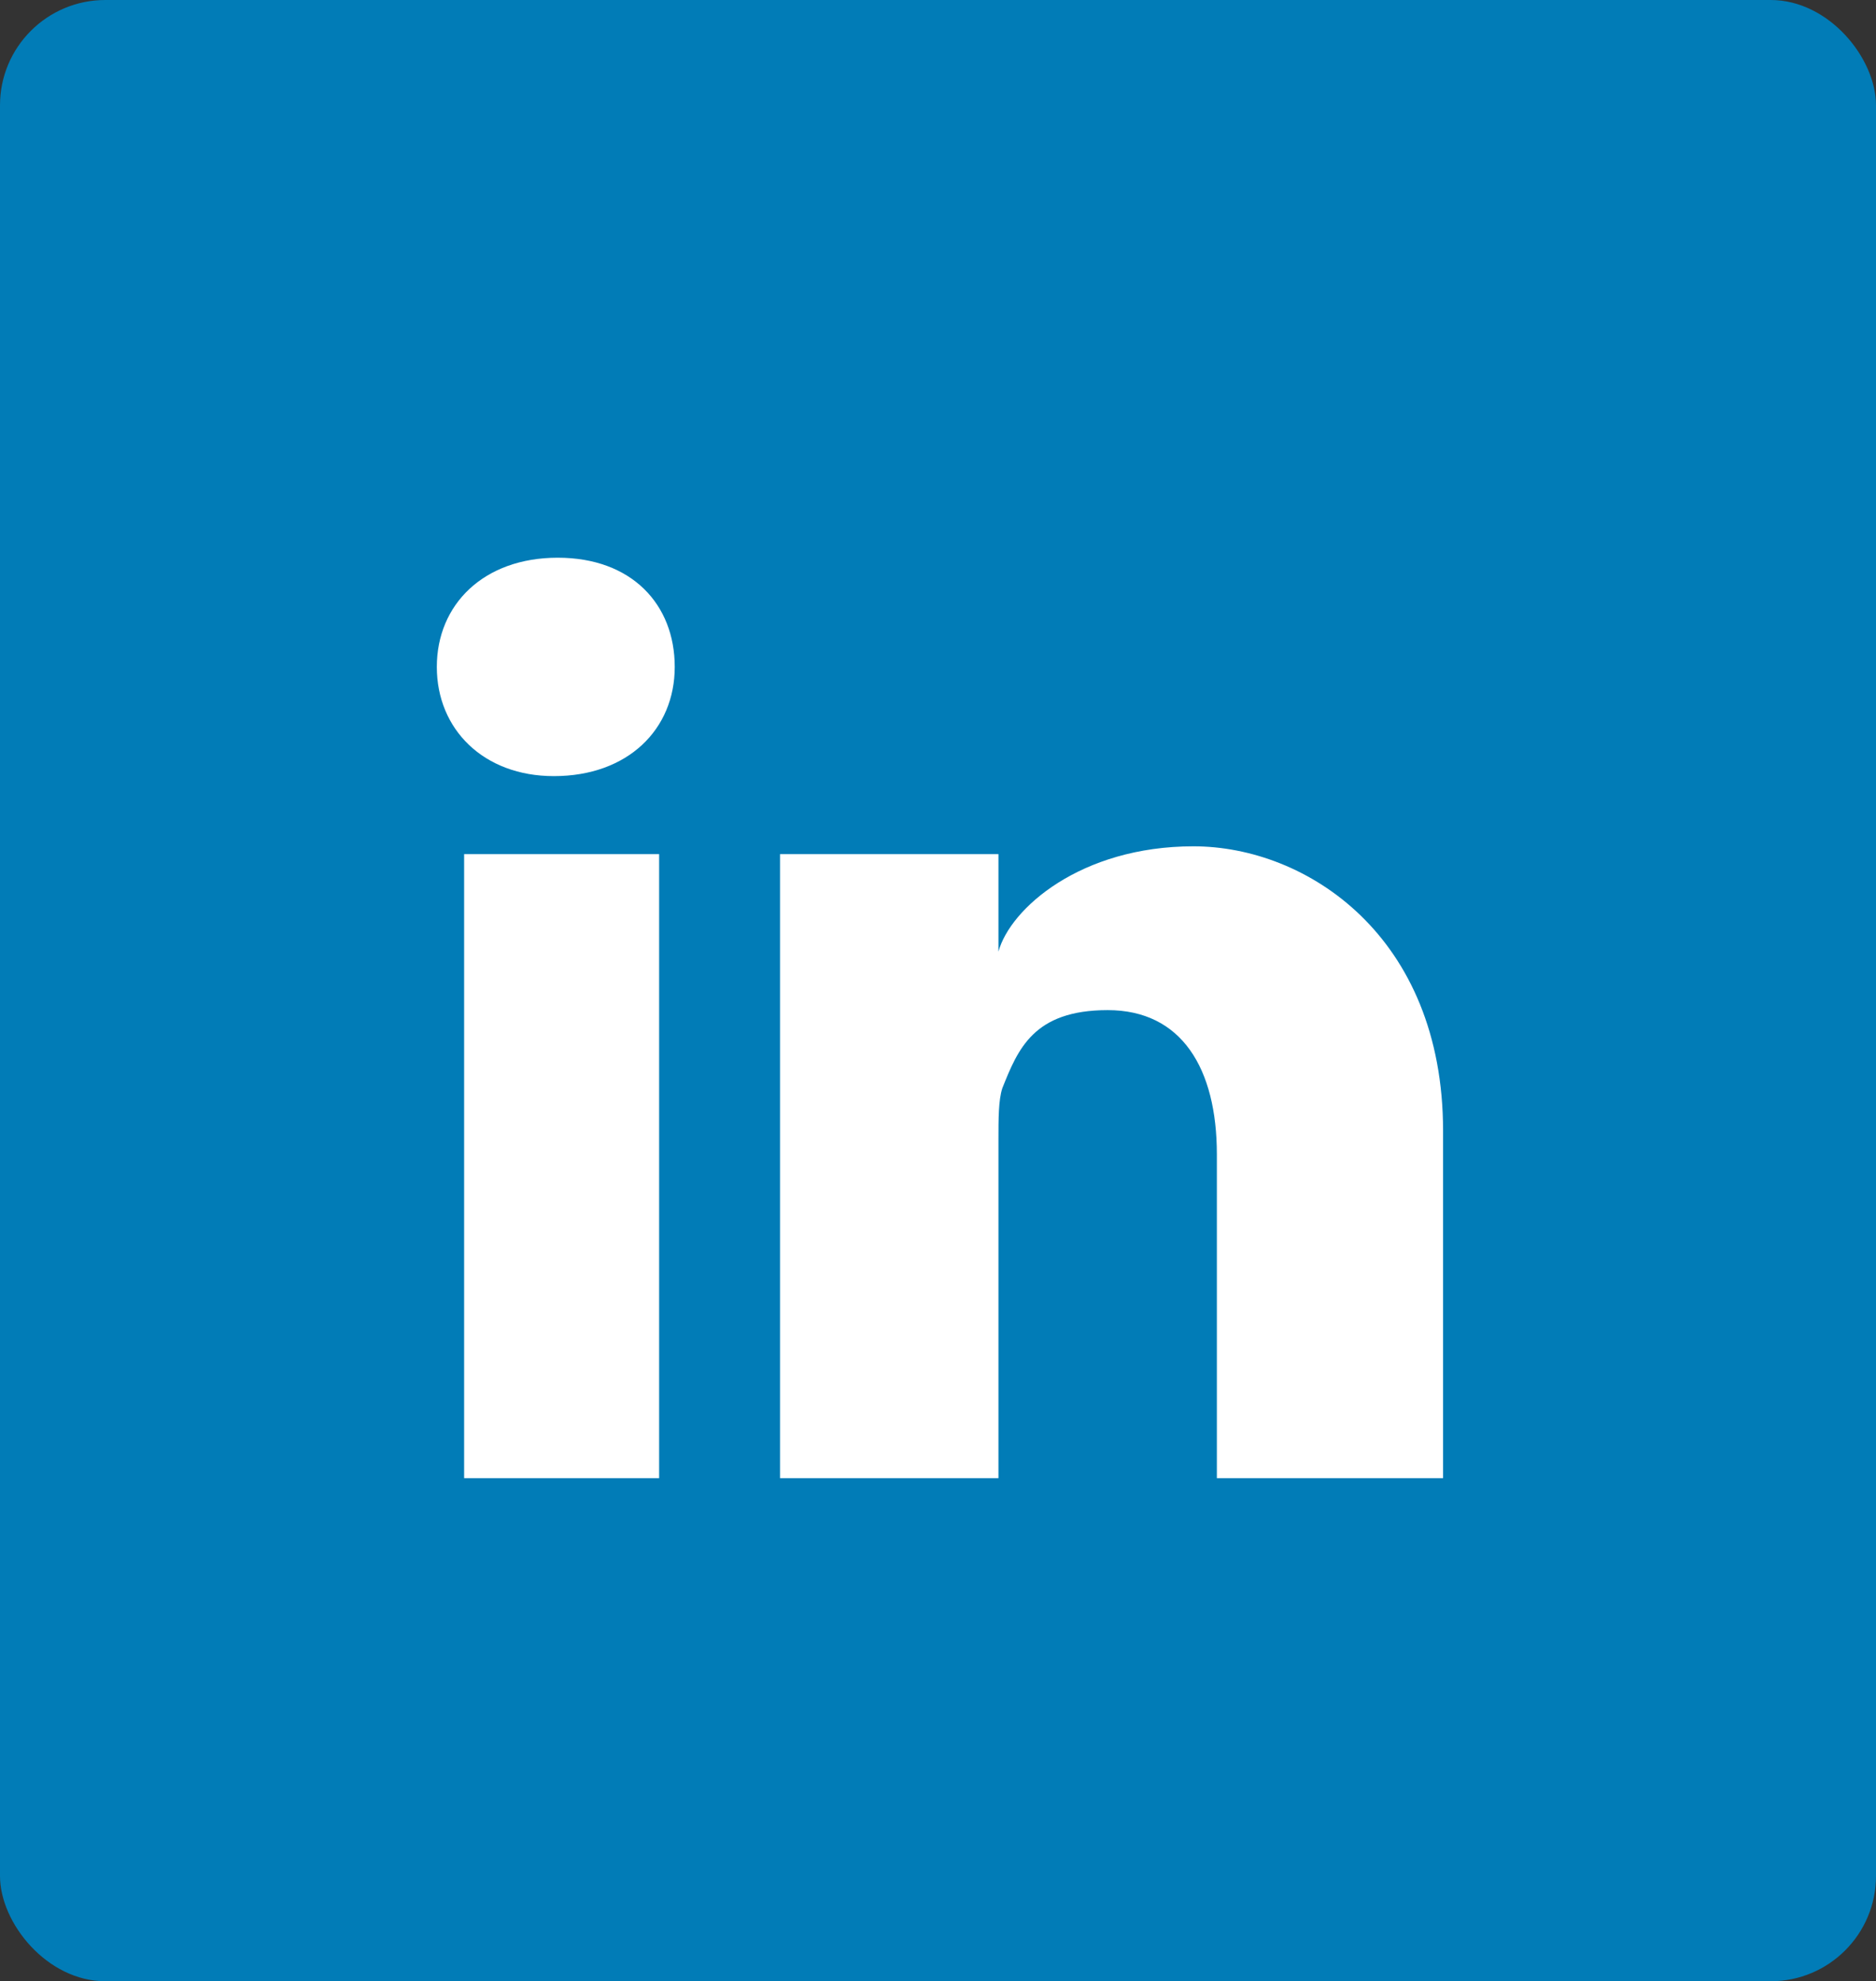
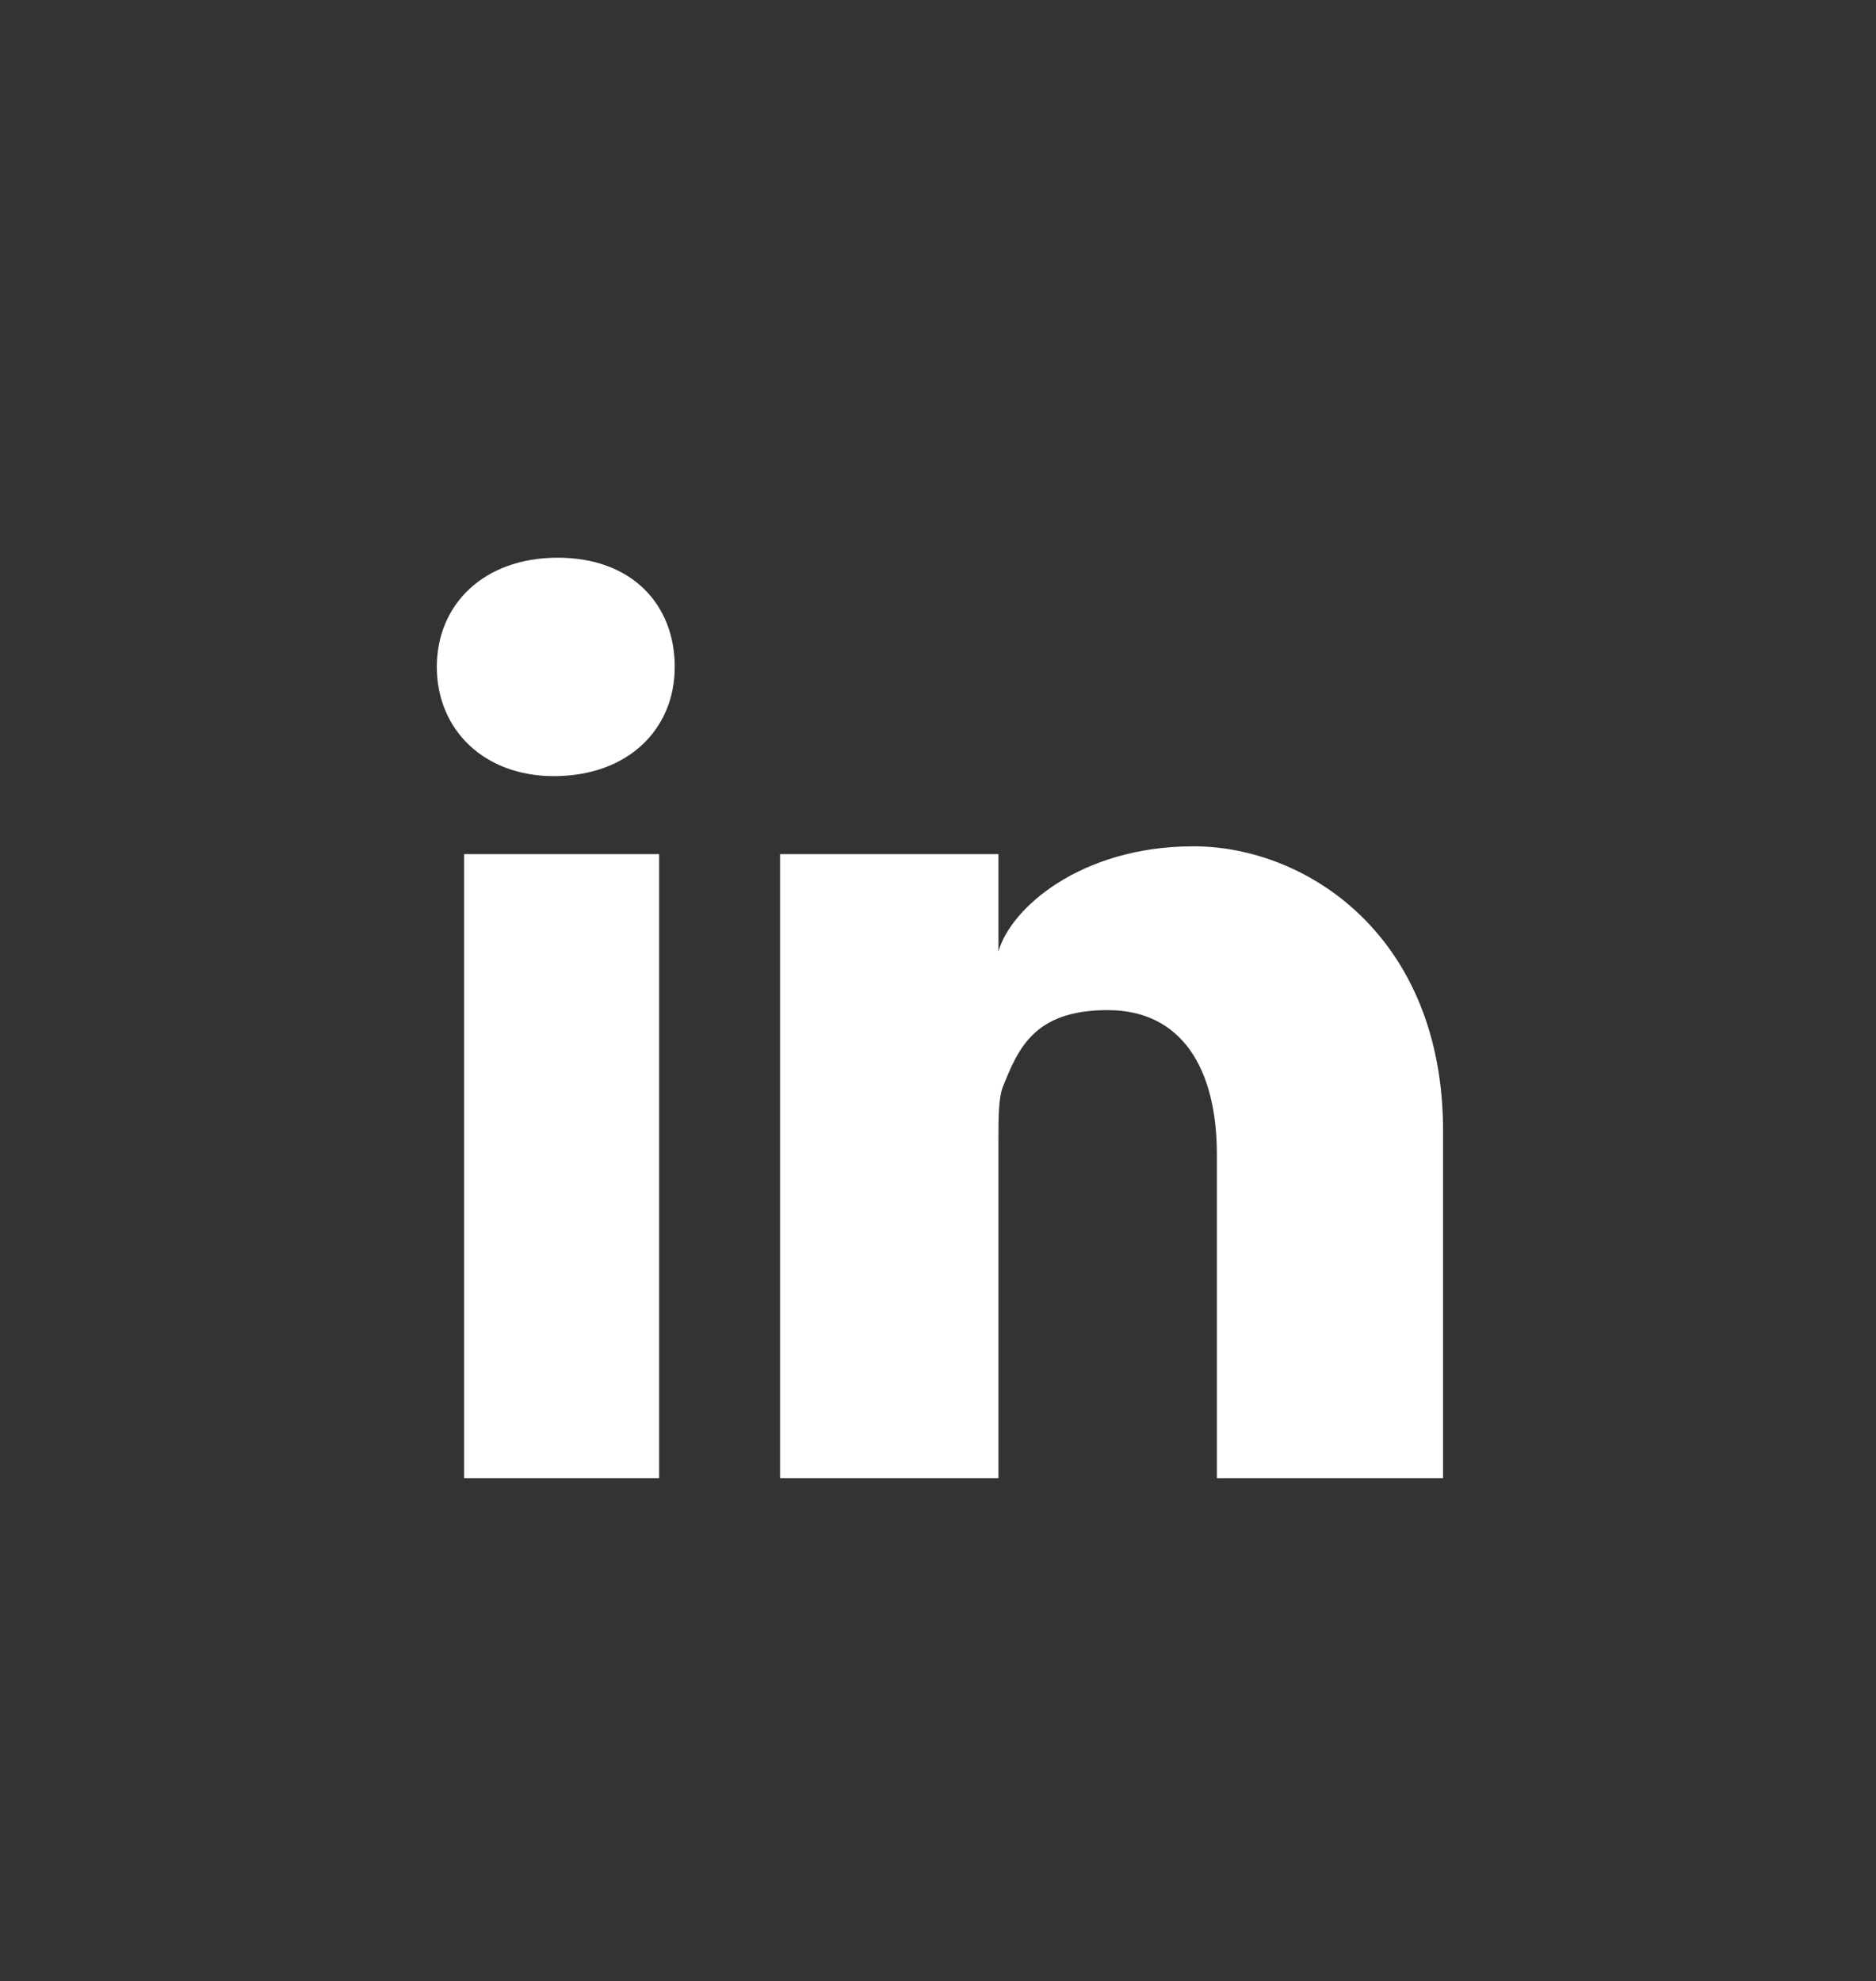
<svg xmlns="http://www.w3.org/2000/svg" id="Calque_1" version="1.1" viewBox="0 0 48.1 50.8">
  <rect x="0" y="0" width="48.1" height="50.8" fill="#333333" stroke="none" />
  <defs>
    <style>
      .st0 {
        fill: #017cb7;
      }

      .st1 {
        fill: #fff;
      }
    </style>
  </defs>
-   <rect class="st0" width="48.1" height="50.8" rx="2.7" ry="2.7" />
-   <path class="st1" d="M16.9,37.9h-5v-16h5v16ZM14.2,19.9h0c-1.8,0-3-1.2-3-2.8s1.2-2.8,3.1-2.8,3,1.2,3,2.8c0,1.6-1.2,2.8-3.1,2.8ZM36.9,37.9h-5.7v-8.3c0-2.2-.9-3.7-2.8-3.7s-2.3,1-2.7,2c-.1.3-.1.8-.1,1.3v8.7h-5.6s0-14.7,0-16h5.6v2.5c.3-1.1,2.1-2.7,5-2.7s6.4,2.3,6.4,7.3v8.9Z" />
+   <path class="st1" d="M16.9,37.9h-5v-16h5v16ZM14.2,19.9h0c-1.8,0-3-1.2-3-2.8s1.2-2.8,3.1-2.8,3,1.2,3,2.8c0,1.6-1.2,2.8-3.1,2.8ZM36.9,37.9h-5.7v-8.3c0-2.2-.9-3.7-2.8-3.7s-2.3,1-2.7,2c-.1.3-.1.8-.1,1.3v8.7h-5.6s0-14.7,0-16h5.6v2.5c.3-1.1,2.1-2.7,5-2.7s6.4,2.3,6.4,7.3v8.9" />
</svg>